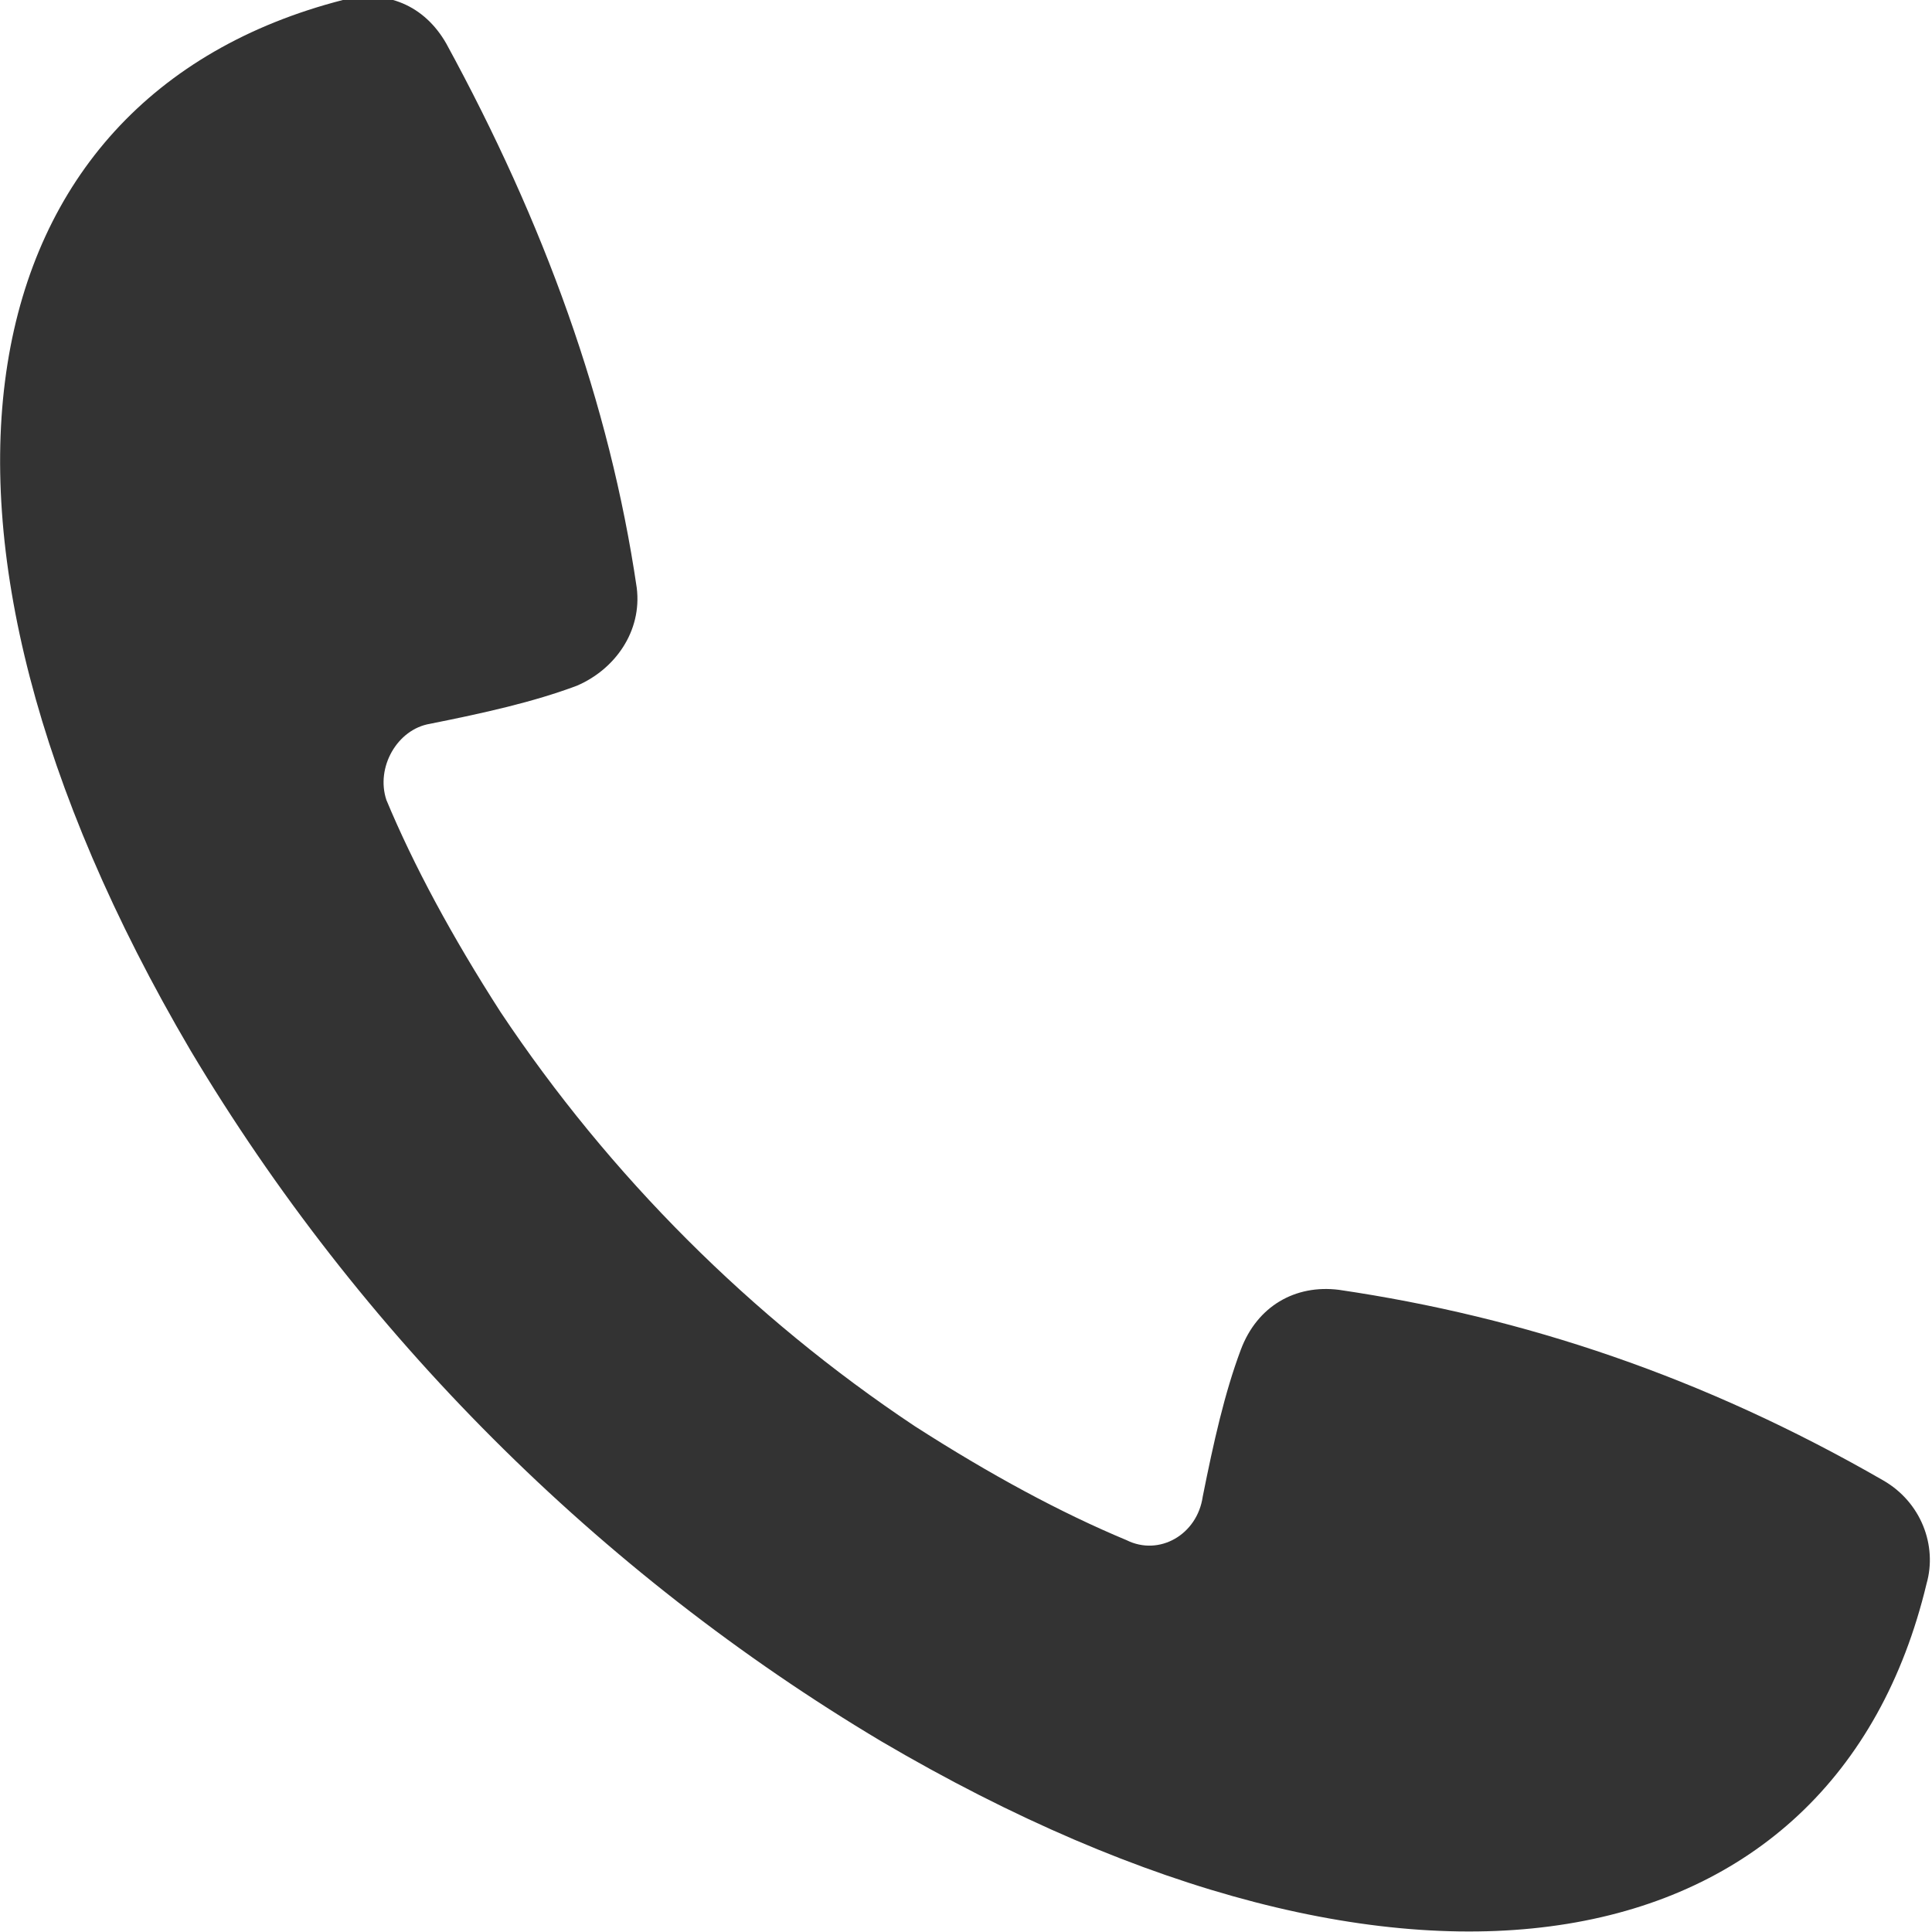
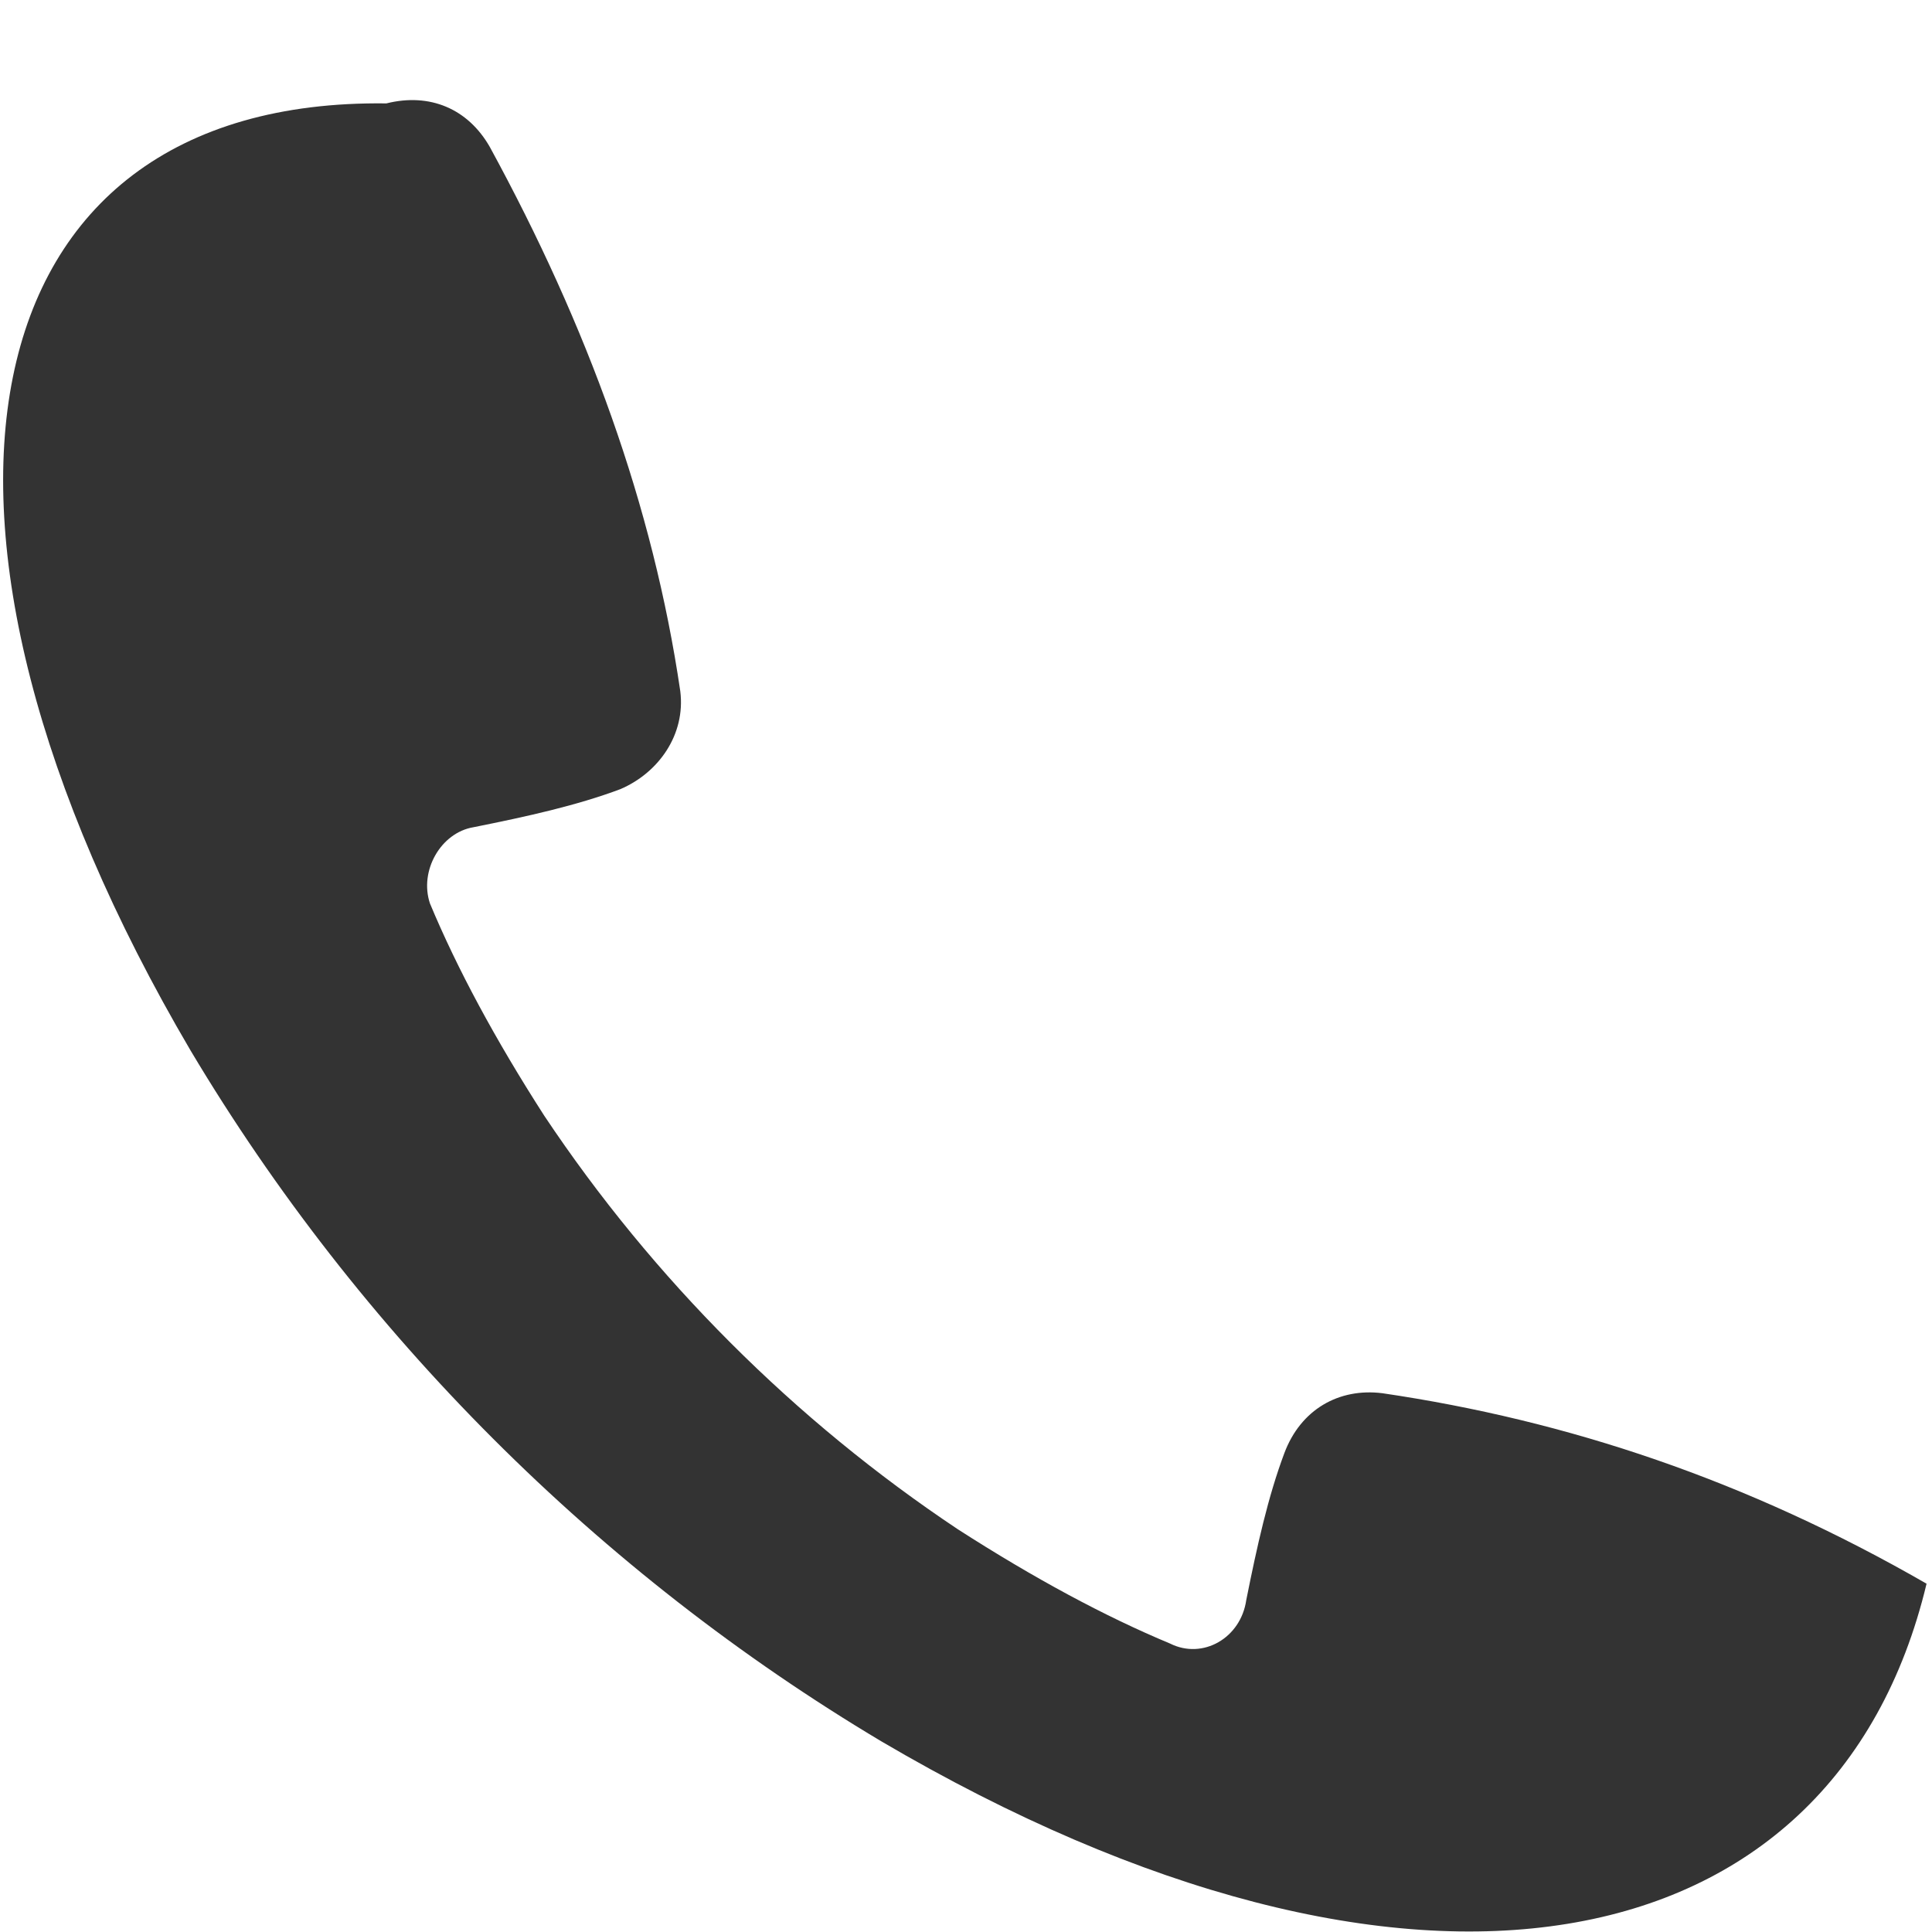
<svg xmlns="http://www.w3.org/2000/svg" version="1.1" id="レイヤー_1" x="0px" y="0px" viewBox="0 0 35.5 35.5" style="enable-background:new 0 0 35.5 35.5;" xml:space="preserve">
  <style type="text/css">
	.st0{fill:#333333;}
</style>
  <g>
    <g>
      <g>
-         <path class="st0" d="M3.5,19.3C6.6,24.5,11,28.9,16.2,32c9.7,5.7,17.5,4.2,19.2-2.9c0.2-0.7-0.1-1.5-0.8-1.9     c-3.3-1.9-6.6-3-10-3.5c-0.8-0.1-1.5,0.3-1.8,1.1c-0.3,0.8-0.5,1.7-0.7,2.7c-0.1,0.7-0.8,1.1-1.4,0.8c-1.2-0.5-2.5-1.2-3.9-2.1     c-3-2-5.6-4.6-7.6-7.6c-0.9-1.4-1.6-2.7-2.1-3.9c-0.2-0.6,0.2-1.3,0.8-1.4c1-0.2,1.9-0.4,2.7-0.7c0.7-0.3,1.2-1,1.1-1.8     c-0.5-3.4-1.7-6.7-3.5-10c-0.4-0.7-1.1-1-1.9-0.8C-0.7,1.8-2.2,9.6,3.5,19.3z" />
+         <path class="st0" d="M3.5,19.3C6.6,24.5,11,28.9,16.2,32c9.7,5.7,17.5,4.2,19.2-2.9c-3.3-1.9-6.6-3-10-3.5c-0.8-0.1-1.5,0.3-1.8,1.1c-0.3,0.8-0.5,1.7-0.7,2.7c-0.1,0.7-0.8,1.1-1.4,0.8c-1.2-0.5-2.5-1.2-3.9-2.1     c-3-2-5.6-4.6-7.6-7.6c-0.9-1.4-1.6-2.7-2.1-3.9c-0.2-0.6,0.2-1.3,0.8-1.4c1-0.2,1.9-0.4,2.7-0.7c0.7-0.3,1.2-1,1.1-1.8     c-0.5-3.4-1.7-6.7-3.5-10c-0.4-0.7-1.1-1-1.9-0.8C-0.7,1.8-2.2,9.6,3.5,19.3z" />
      </g>
    </g>
  </g>
</svg>